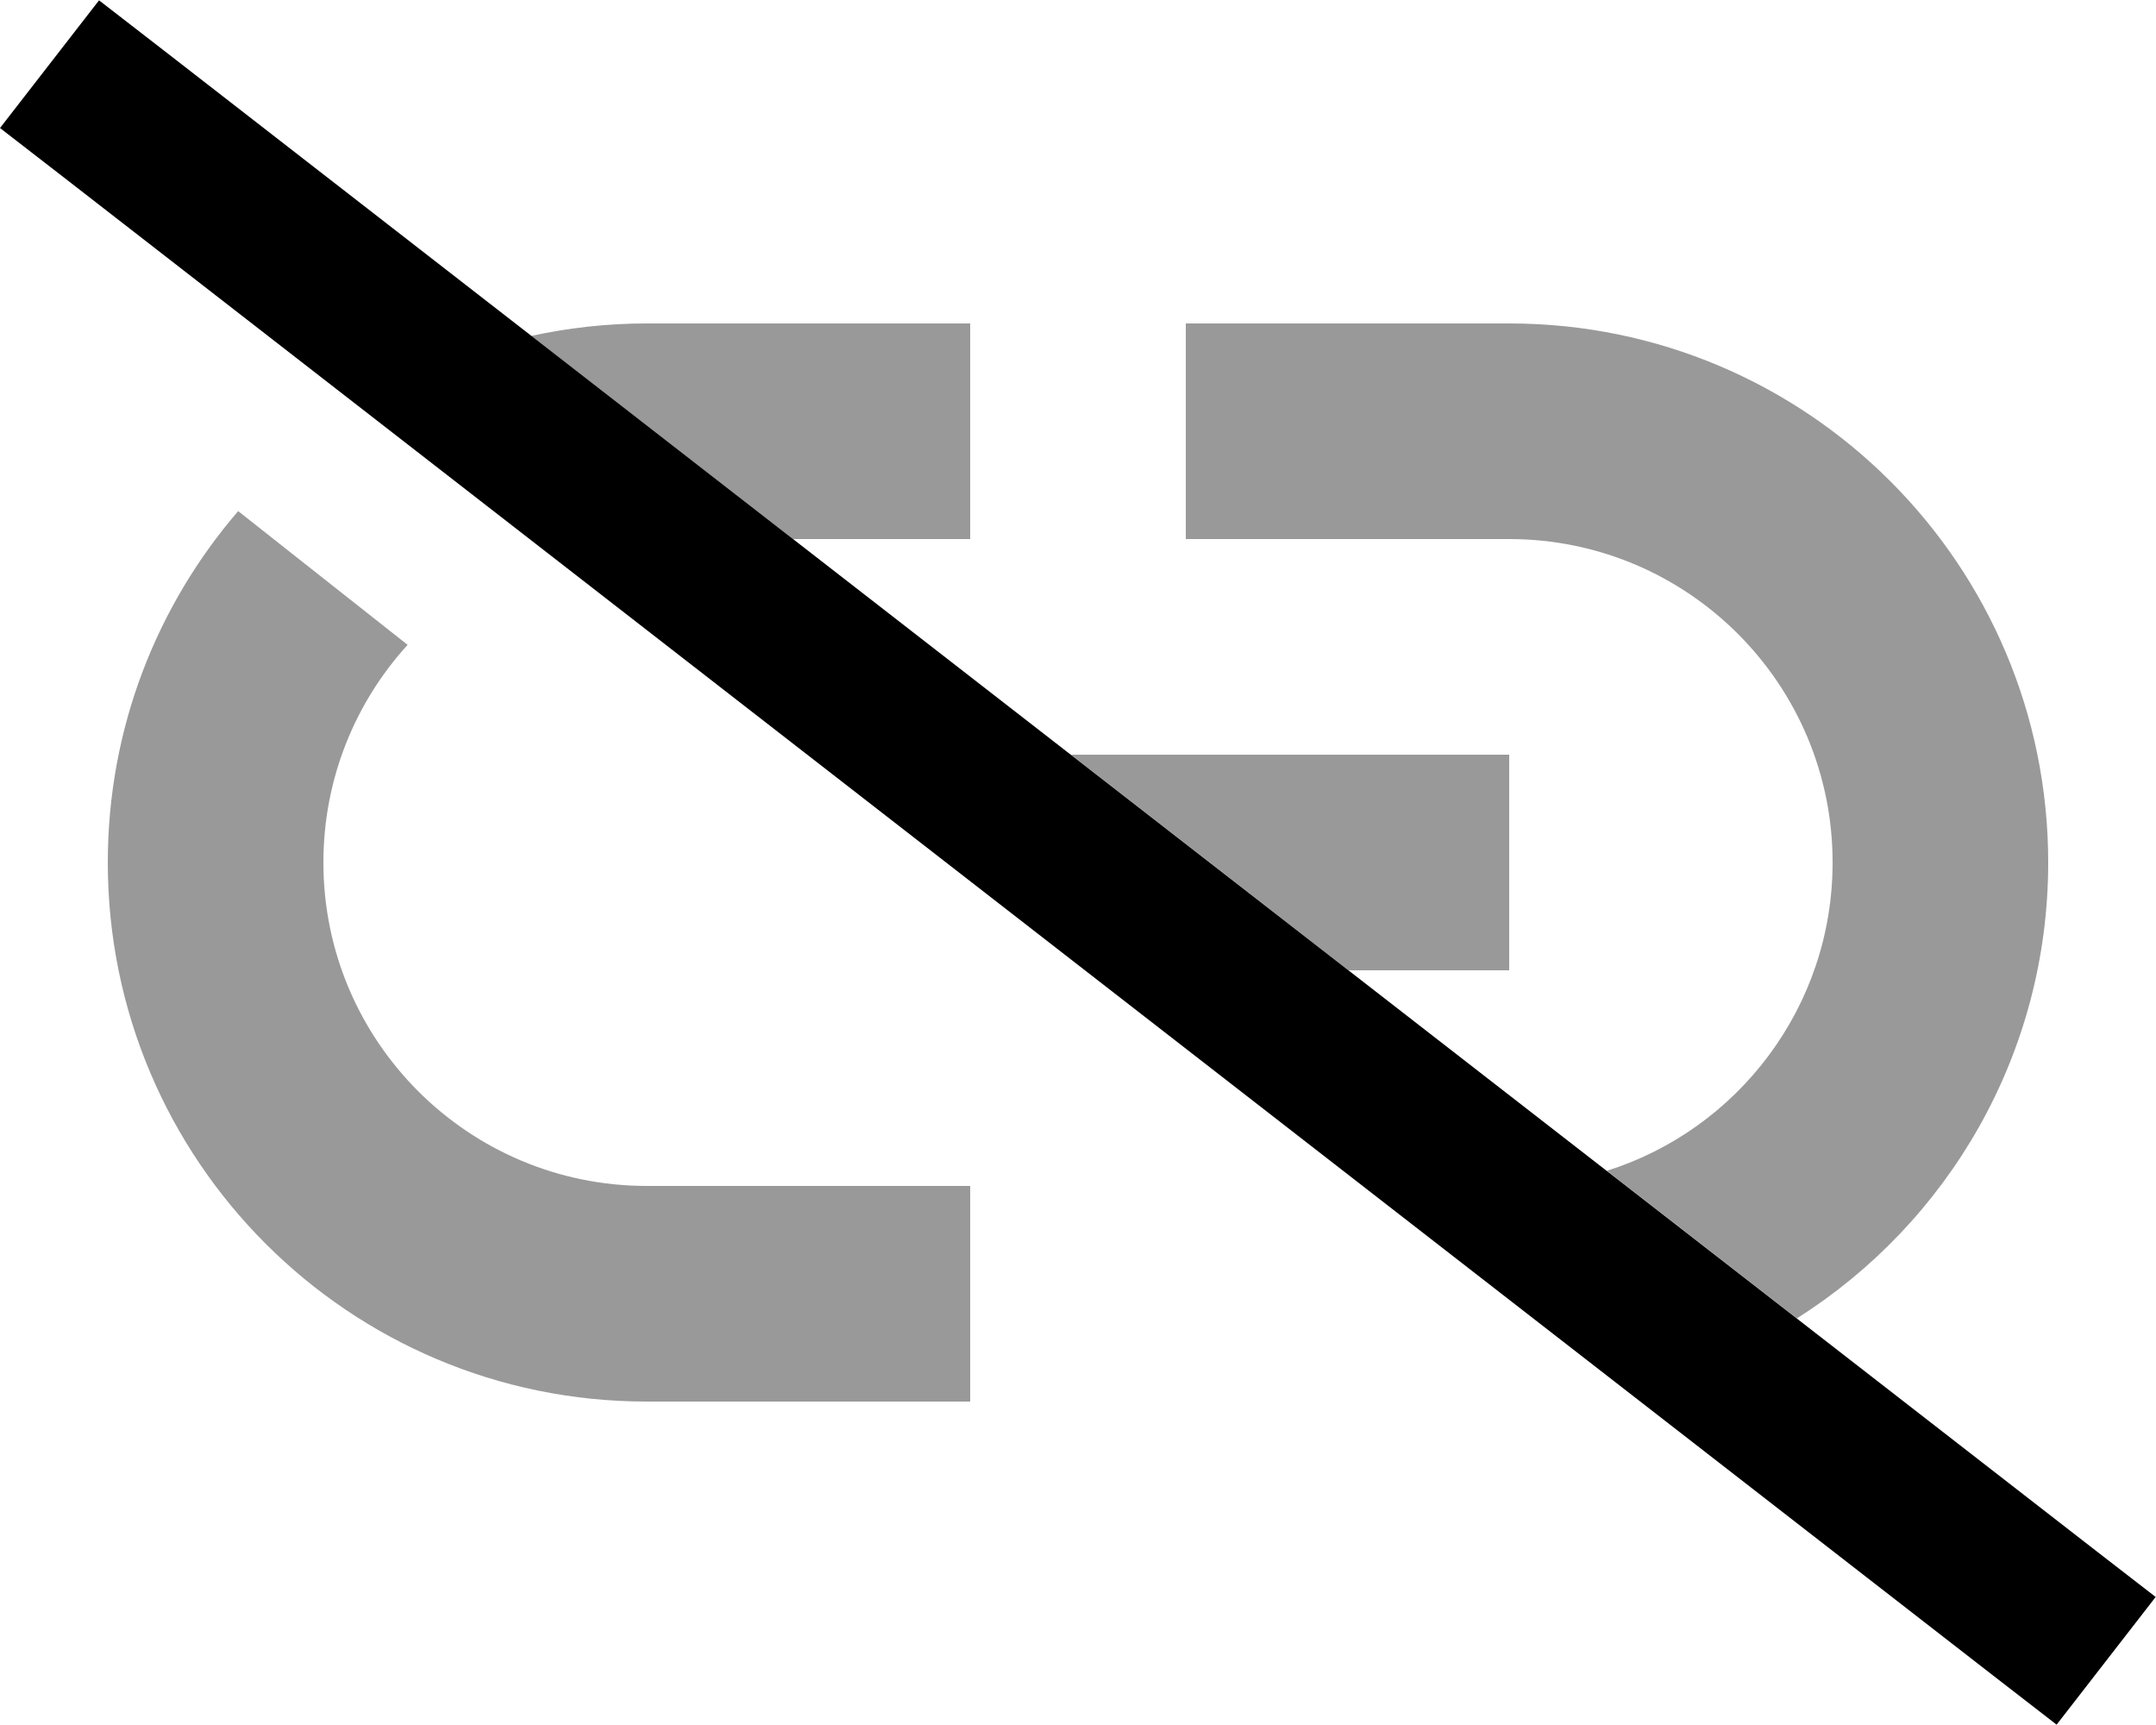
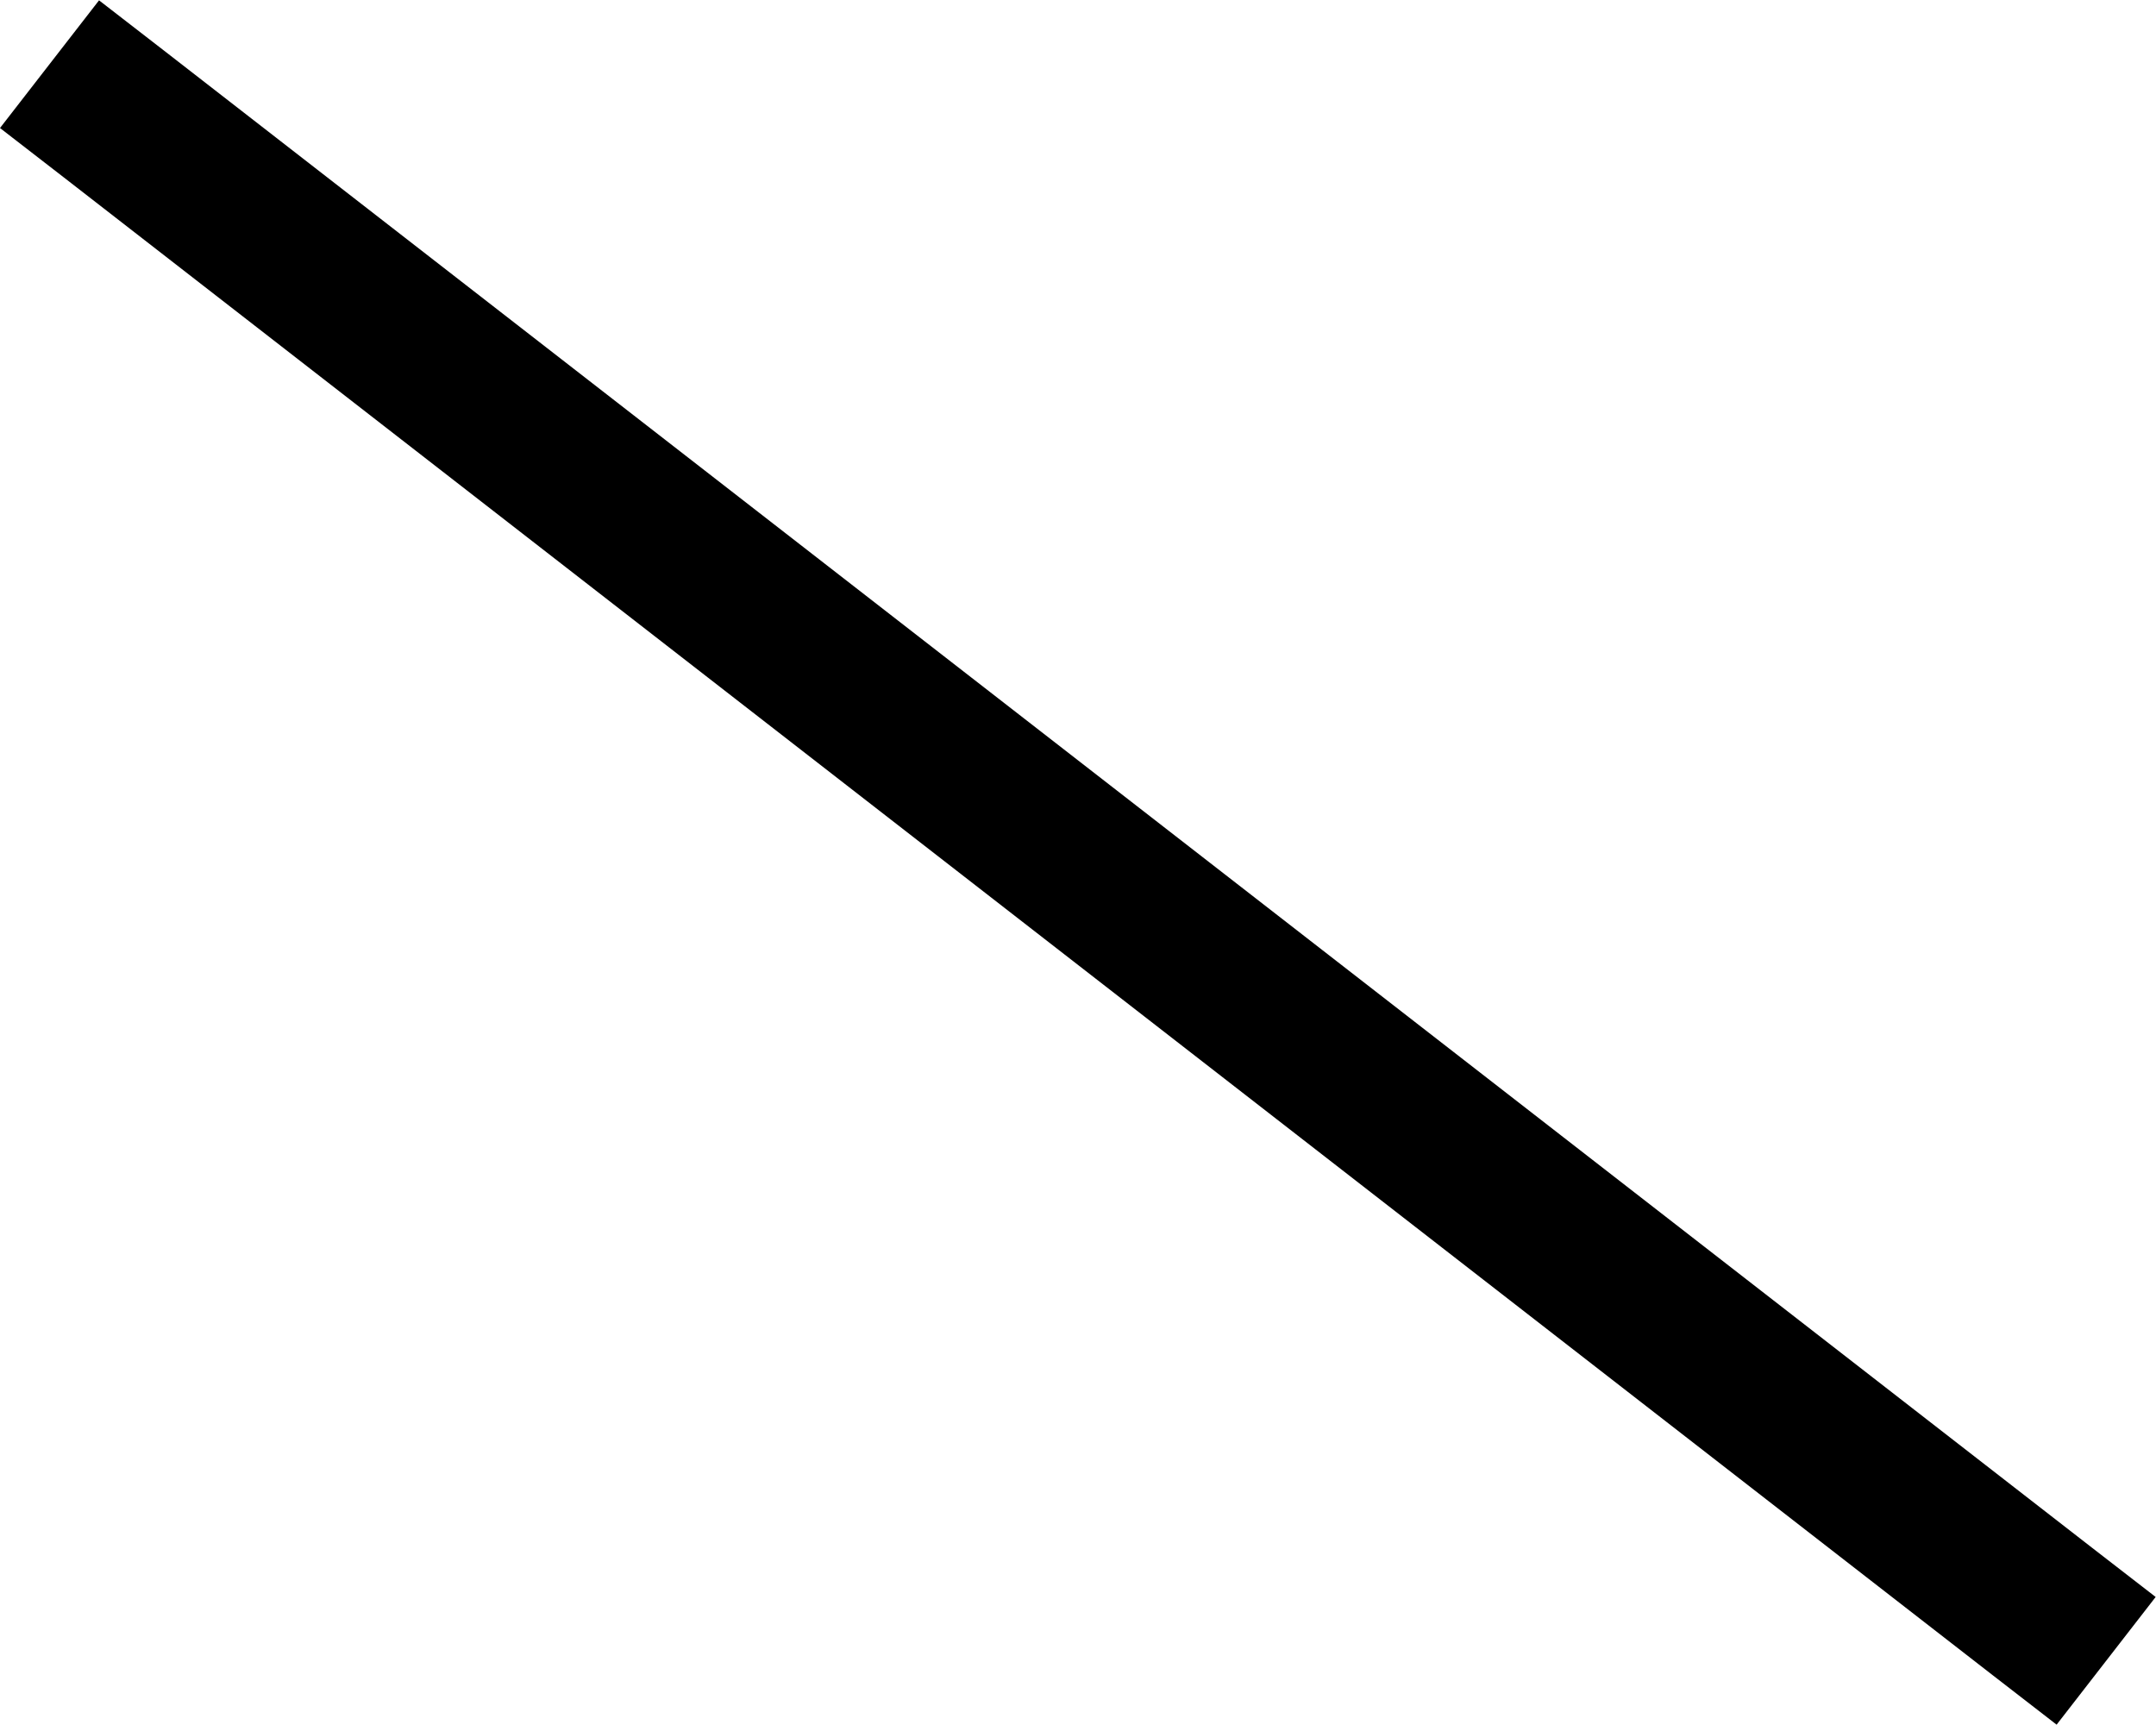
<svg xmlns="http://www.w3.org/2000/svg" viewBox="0 0 640 512">
  <defs>
    <style>.fa-secondary{opacity:.4}</style>
  </defs>
-   <path class="fa-secondary" d="M32 256c0 88.4 71.6 160 160 160l64 0 32 0 0-64-32 0-64 0c-53 0-96-43-96-96c0-24.9 9.5-47.6 25-64.6L70.7 151.7C46.6 179.7 32 216.1 32 256zM157.7 99.7c25.9 20.1 51.8 40.2 77.7 60.3l20.6 0 32 0 0-64-32 0-64 0c-11.8 0-23.2 1.3-34.3 3.7zM317.9 224c27.5 21.3 55 42.7 82.4 64l15.7 0 32 0 0-64-32 0-98.1 0zM352 96l0 64 32 0 64 0c53 0 96 43 96 96c0 42.9-28.2 79.3-67 91.5c18.8 14.6 37.6 29.2 56.4 43.8C578.2 363 608 313 608 256c0-88.4-71.6-160-160-160l-64 0-32 0z" />
  <path class="fa-primary" d="M29.4 .1l19 14.7L620.9 459.3l19 14.7-29.4 37.9-19-14.7L19 52.7 0 38 29.4 .1z" />
</svg>